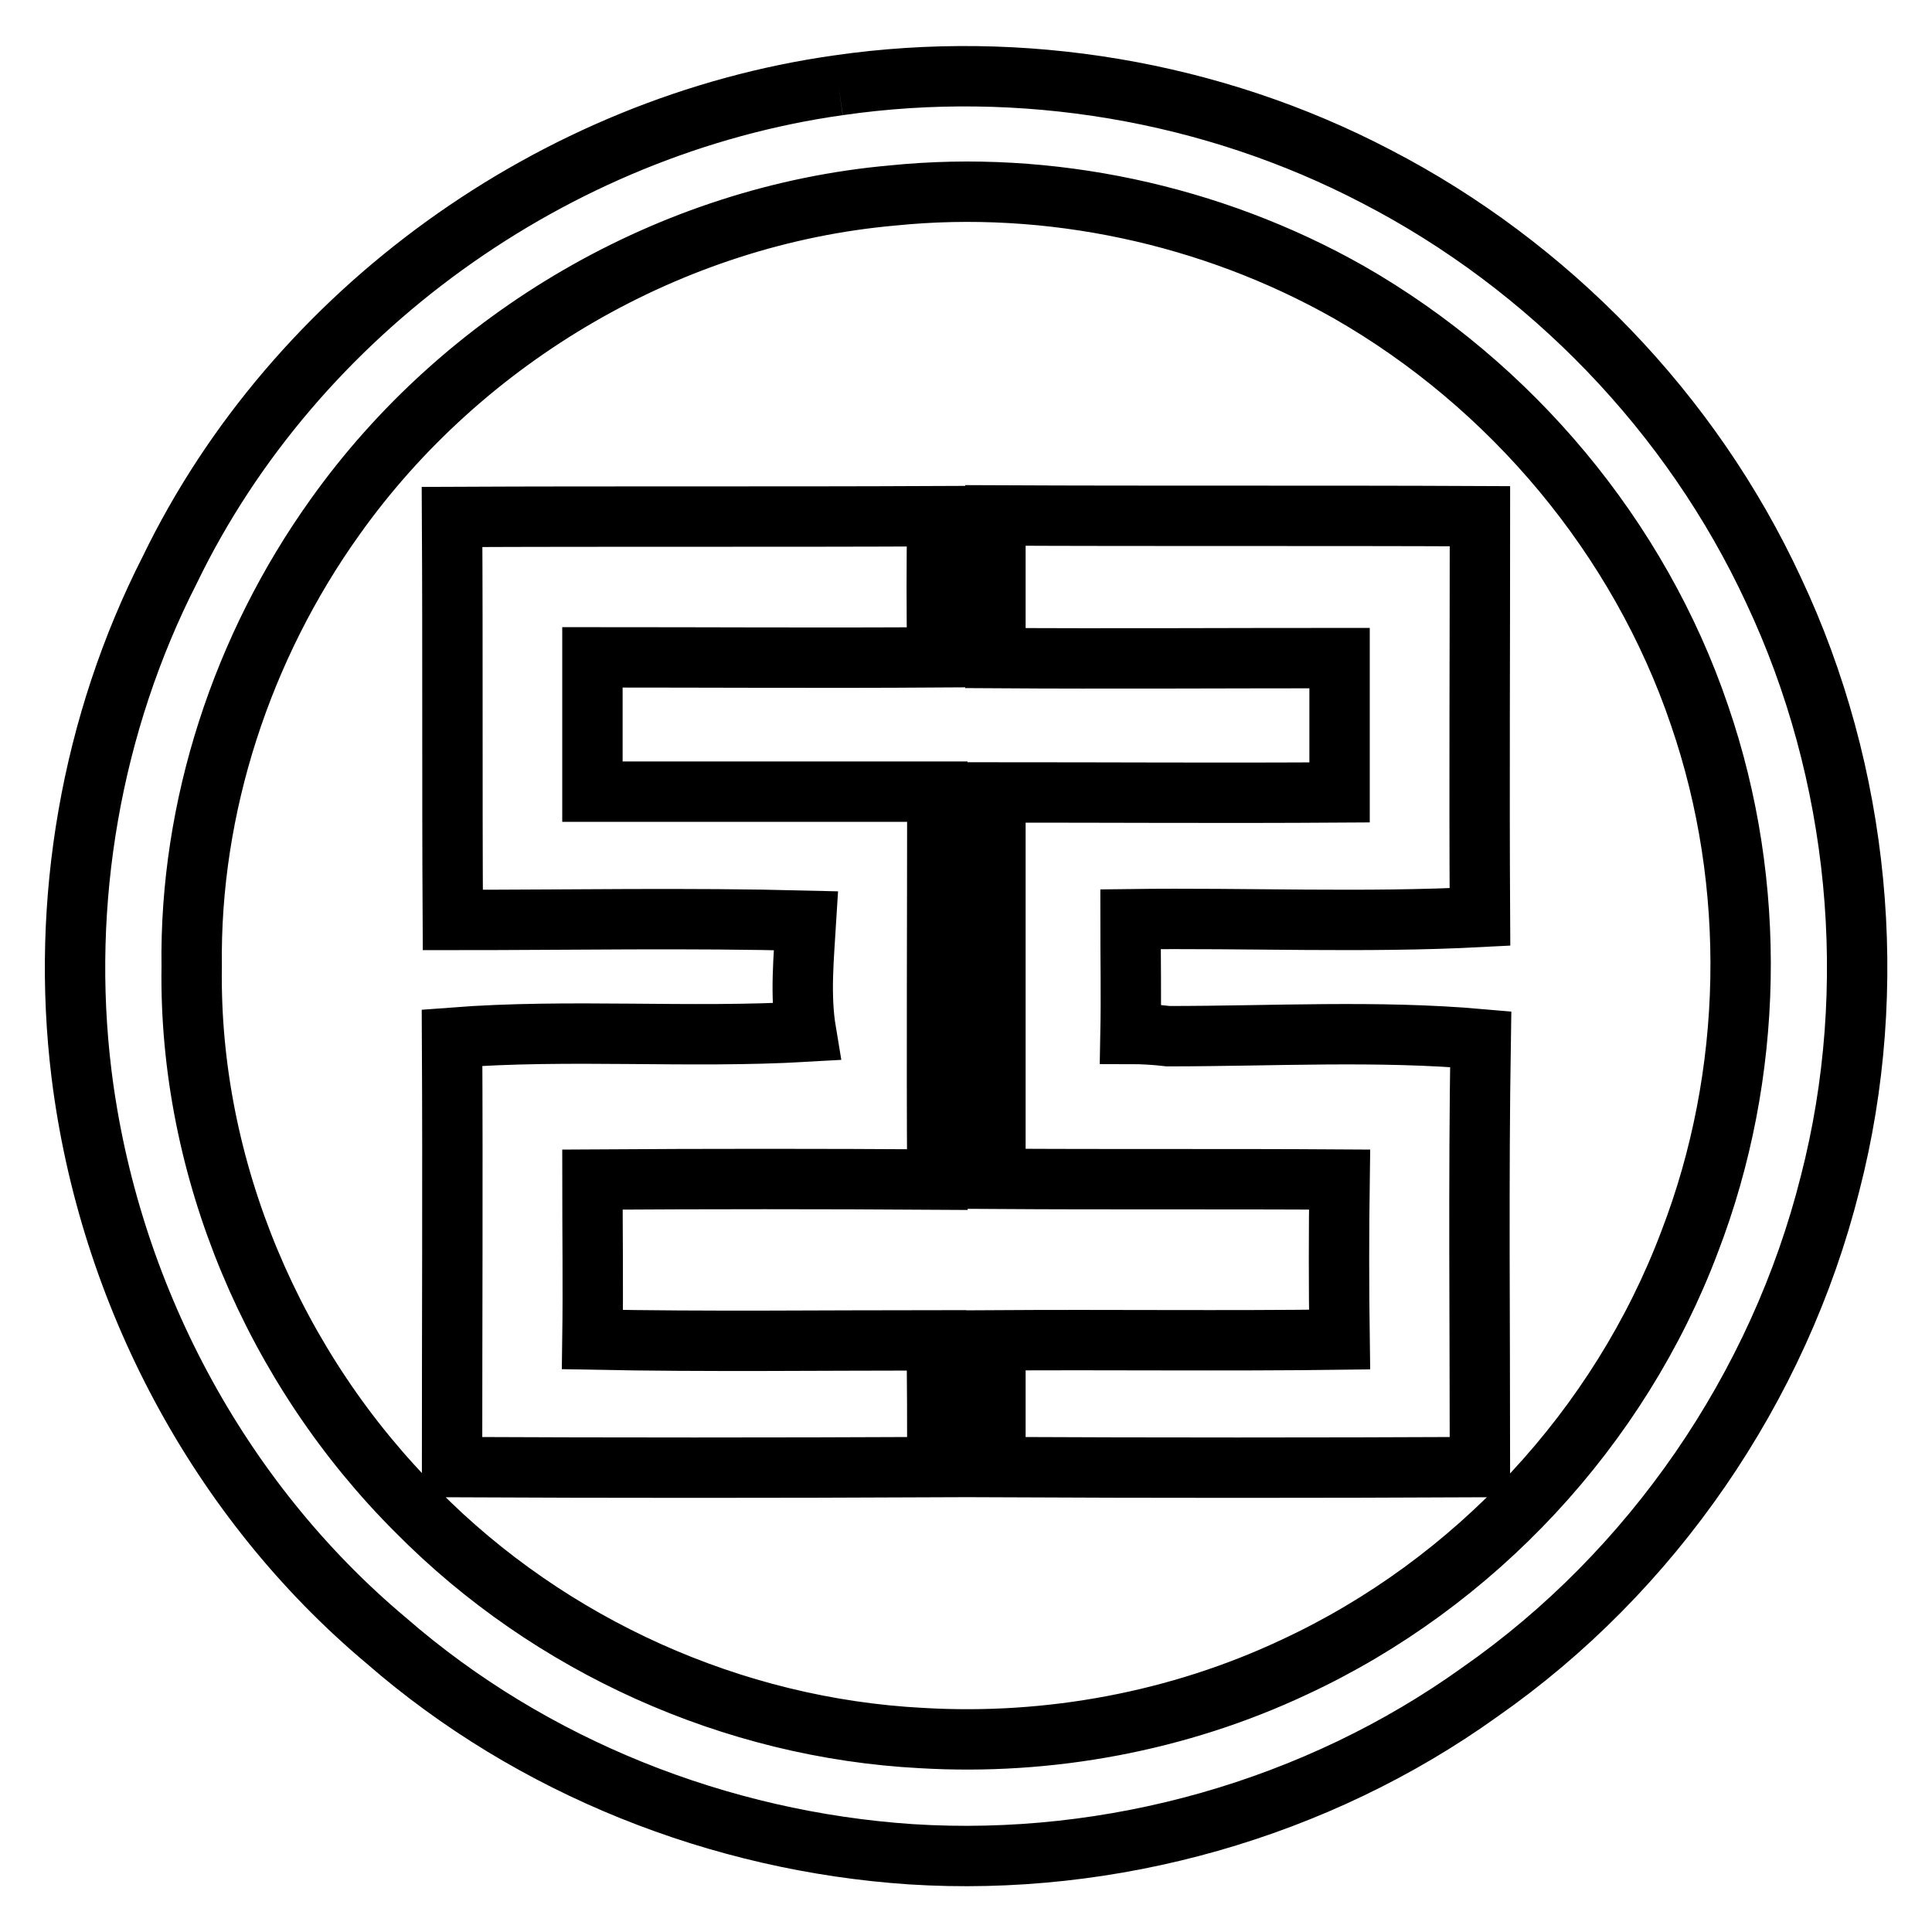
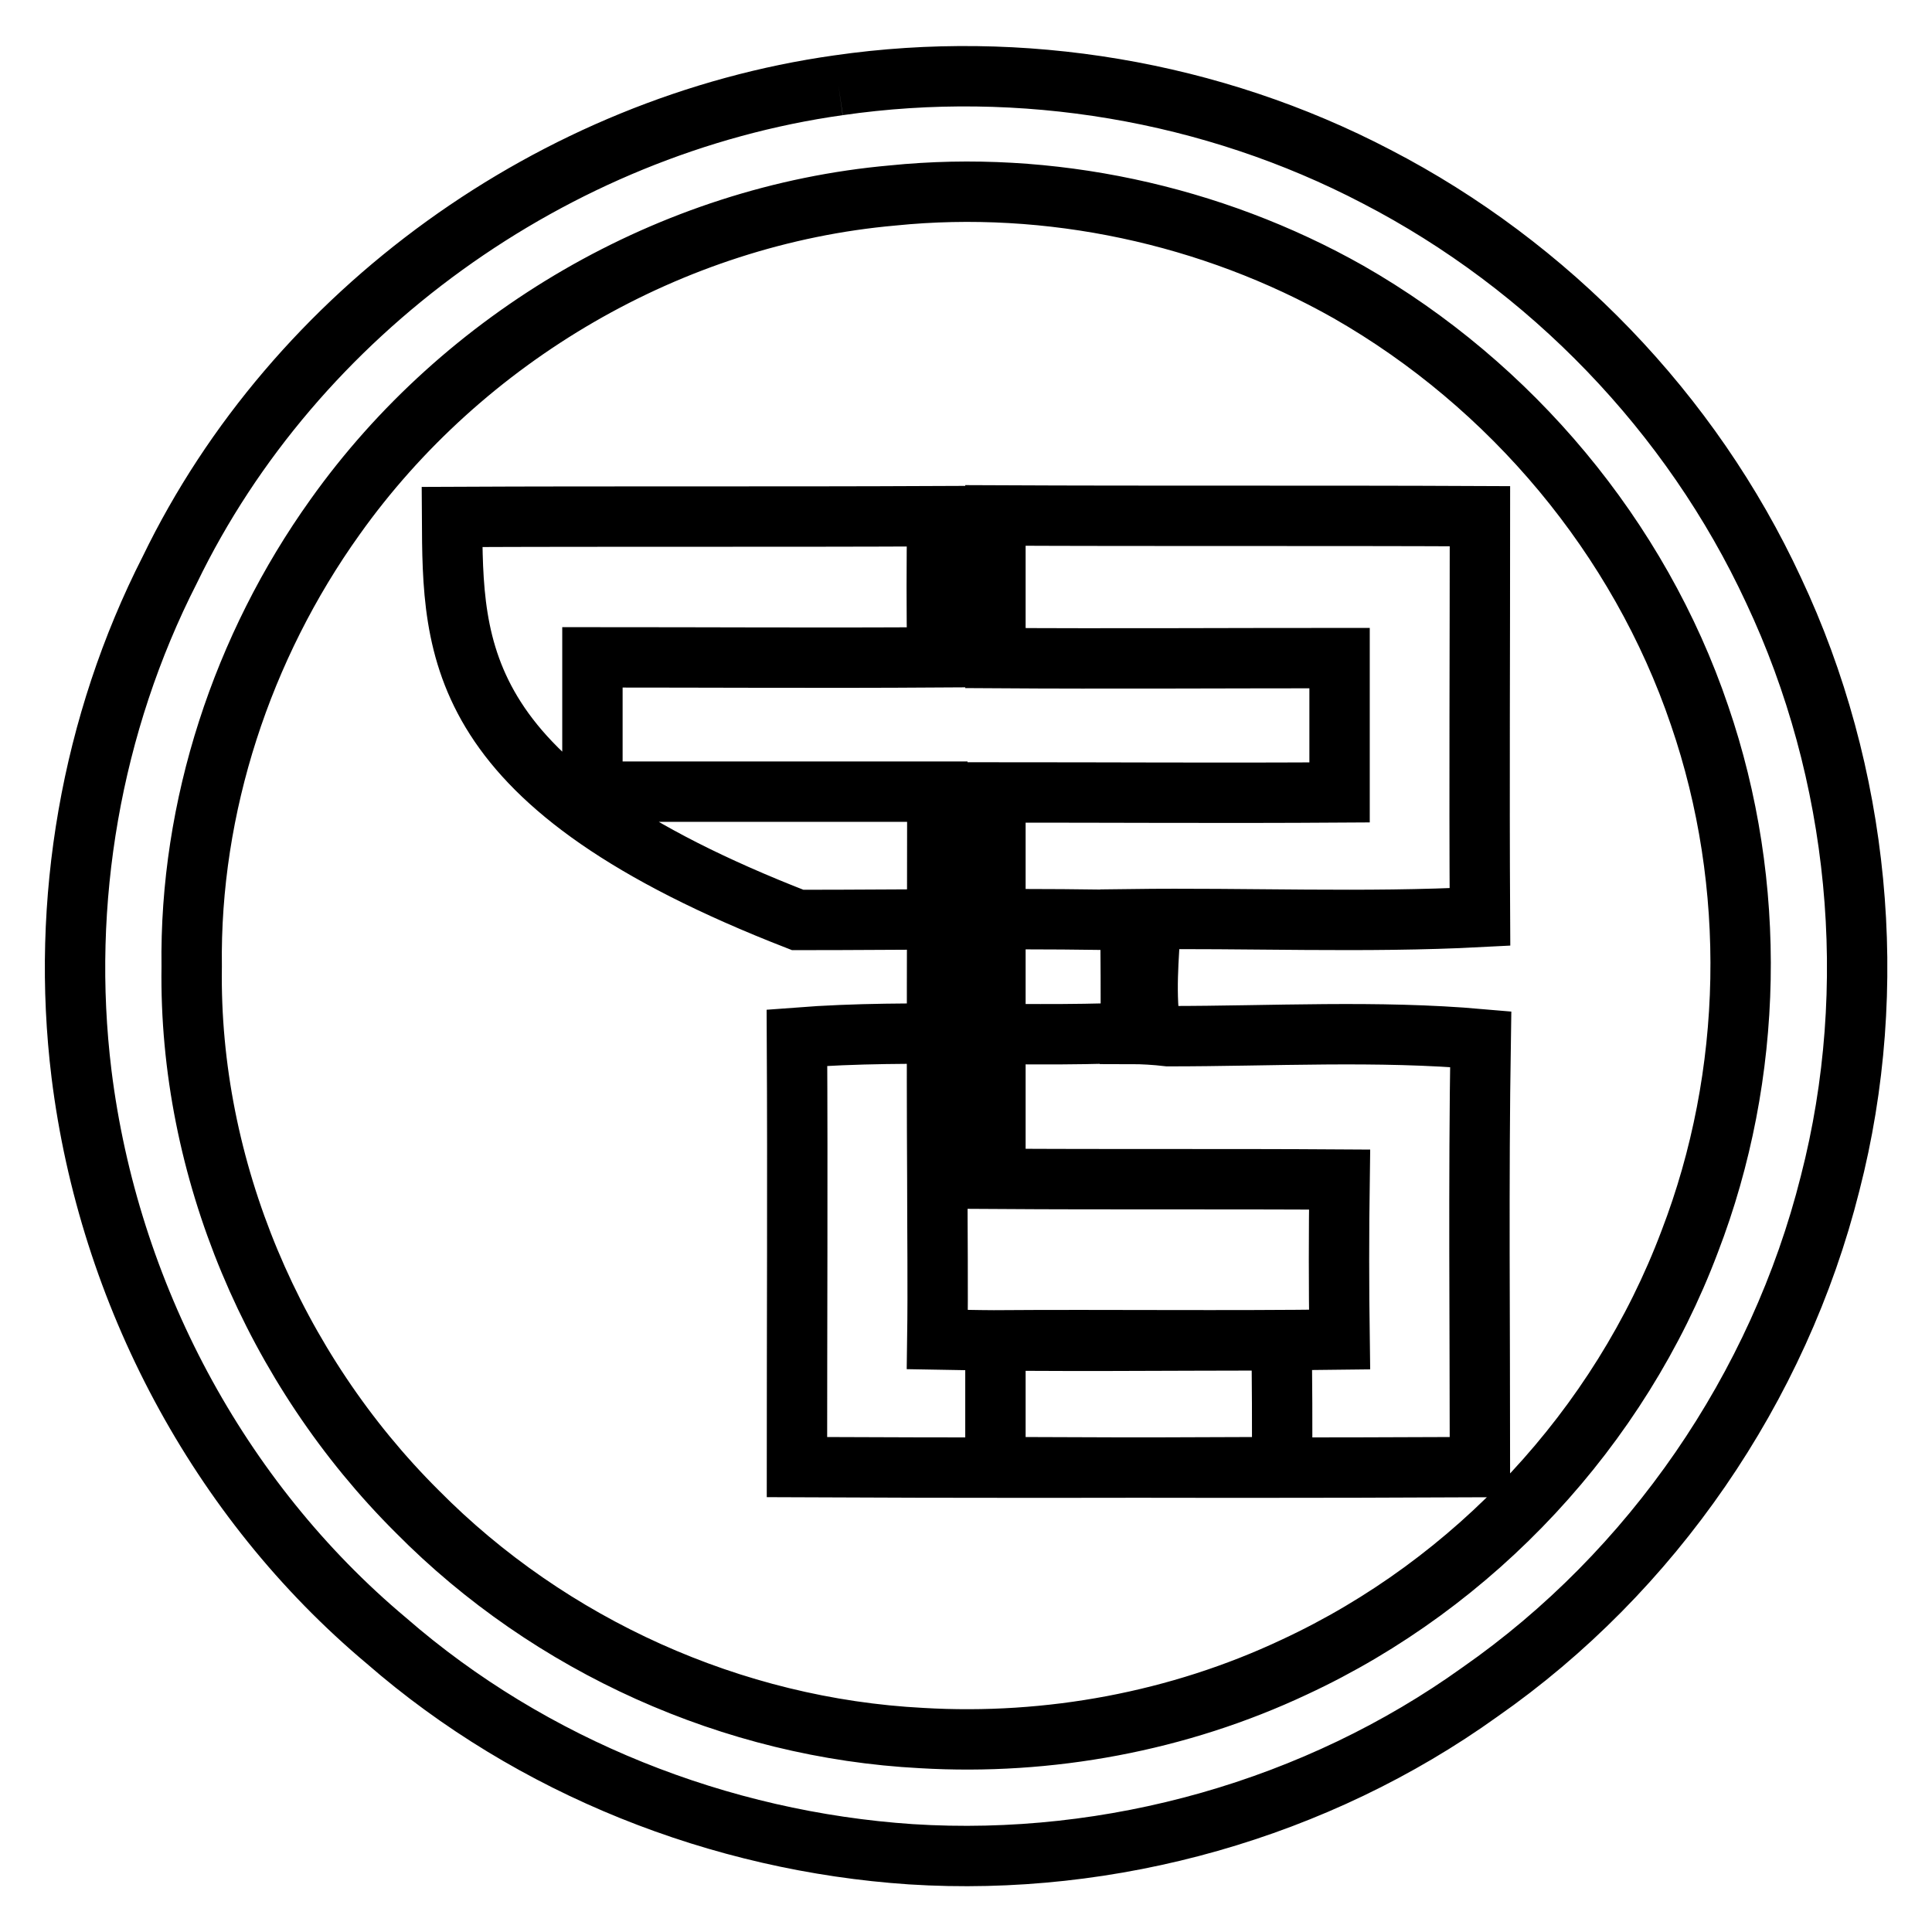
<svg xmlns="http://www.w3.org/2000/svg" version="1.1" x="0px" y="0px" viewBox="0 0 256 256" enable-background="new 0 0 256 256" xml:space="preserve">
  <g>
-     <path stroke-width="8" fill-opacity="0" stroke="#000000" d="M111.1,11.3c24.2-3.5,49.5,0.7,71.3,12.1c22.8,11.8,41.7,31.3,52.6,54.8c11.4,24.2,14.2,52.6,7.5,78.6 c-6.8,27.1-23.6,51.5-46.4,67.4c-21.6,15.5-48.8,23.2-75.4,21.5c-25.3-1.7-50.2-11.5-69.5-28.3c-22.3-18.7-36.8-46.1-40.4-75.1 c-2.8-22.8,1.3-46.4,11.7-66.8C39.1,41.2,73.5,16.6,111.1,11.3 M118.3,25.9c-29.4,2.6-56.9,18.7-73.9,42.6 c-12.3,17.2-19.3,38.4-19,59.6c-0.4,26.7,10.9,53.3,29.9,72.2c17.6,17.8,41.8,28.7,66.8,30c16.9,1,34.1-2.2,49.4-9.4 c23.9-11.1,43.1-31.7,52.4-56.4c8.5-22.1,9-47.3,1.3-69.7c-8-23.6-25-43.8-46.5-56.1C160.5,28.4,139,23.8,118.3,25.9z M59.9,68.5 c21.5-0.1,42.9,0,64.3-0.1c-0.1,6.3-0.1,12.5,0,18.7c-15.2,0.1-30.4,0-45.7,0c0,6,0,11.9,0,17.8c15.2,0,30.5,0,45.7,0 c0,17.2-0.1,34.2,0,51.4c-15.2-0.1-30.5-0.1-45.7,0c0,7.1,0.1,14.2,0,21.2c15.2,0.3,30.4,0.1,45.6,0.1c0.1,5.6,0.1,11.1,0.1,16.8 c-21.5,0.1-42.9,0.1-64.3,0c0-19,0.1-37.9,0-56.9c15.6-1.2,31.3,0.1,46.9-0.8c-0.8-4.8-0.3-9.8,0-14.7c-15.6-0.4-31.2-0.1-46.8-0.1 C59.9,104.1,60,86.3,59.9,68.5z M131.9,68.3c21.4,0.1,42.9,0,64.2,0.1c0,17.7-0.1,35.4,0,53.1c-15.3,0.8-30.8,0.1-46.3,0.3 c0,5.1,0.1,10.1,0,15.2c1.6,0,3.3,0.1,5,0.3c13.8,0,27.7-0.8,41.4,0.4c-0.3,18.9-0.1,37.9-0.1,56.7c-21.4,0.1-42.9,0.1-64.2,0 c0-5.5,0-11.1,0-16.8c15.2-0.1,30.4,0.1,45.6-0.1c-0.1-7.1-0.1-14.2,0-21.2c-15.2-0.1-30.4,0-45.6-0.1c0-17,0-34.1,0-51.2 c15.2,0,30.4,0.1,45.6,0c0-5.9,0-11.9,0-17.8c-15.2,0-30.4,0.1-45.6,0C131.9,80.8,131.9,74.6,131.9,68.3z" />
+     <path stroke-width="8" fill-opacity="0" stroke="#000000" d="M111.1,11.3c24.2-3.5,49.5,0.7,71.3,12.1c22.8,11.8,41.7,31.3,52.6,54.8c11.4,24.2,14.2,52.6,7.5,78.6 c-6.8,27.1-23.6,51.5-46.4,67.4c-21.6,15.5-48.8,23.2-75.4,21.5c-25.3-1.7-50.2-11.5-69.5-28.3c-22.3-18.7-36.8-46.1-40.4-75.1 c-2.8-22.8,1.3-46.4,11.7-66.8C39.1,41.2,73.5,16.6,111.1,11.3 M118.3,25.9c-29.4,2.6-56.9,18.7-73.9,42.6 c-12.3,17.2-19.3,38.4-19,59.6c-0.4,26.7,10.9,53.3,29.9,72.2c17.6,17.8,41.8,28.7,66.8,30c16.9,1,34.1-2.2,49.4-9.4 c23.9-11.1,43.1-31.7,52.4-56.4c8.5-22.1,9-47.3,1.3-69.7c-8-23.6-25-43.8-46.5-56.1C160.5,28.4,139,23.8,118.3,25.9z M59.9,68.5 c21.5-0.1,42.9,0,64.3-0.1c-0.1,6.3-0.1,12.5,0,18.7c-15.2,0.1-30.4,0-45.7,0c0,6,0,11.9,0,17.8c15.2,0,30.5,0,45.7,0 c0,17.2-0.1,34.2,0,51.4c0,7.1,0.1,14.2,0,21.2c15.2,0.3,30.4,0.1,45.6,0.1c0.1,5.6,0.1,11.1,0.1,16.8 c-21.5,0.1-42.9,0.1-64.3,0c0-19,0.1-37.9,0-56.9c15.6-1.2,31.3,0.1,46.9-0.8c-0.8-4.8-0.3-9.8,0-14.7c-15.6-0.4-31.2-0.1-46.8-0.1 C59.9,104.1,60,86.3,59.9,68.5z M131.9,68.3c21.4,0.1,42.9,0,64.2,0.1c0,17.7-0.1,35.4,0,53.1c-15.3,0.8-30.8,0.1-46.3,0.3 c0,5.1,0.1,10.1,0,15.2c1.6,0,3.3,0.1,5,0.3c13.8,0,27.7-0.8,41.4,0.4c-0.3,18.9-0.1,37.9-0.1,56.7c-21.4,0.1-42.9,0.1-64.2,0 c0-5.5,0-11.1,0-16.8c15.2-0.1,30.4,0.1,45.6-0.1c-0.1-7.1-0.1-14.2,0-21.2c-15.2-0.1-30.4,0-45.6-0.1c0-17,0-34.1,0-51.2 c15.2,0,30.4,0.1,45.6,0c0-5.9,0-11.9,0-17.8c-15.2,0-30.4,0.1-45.6,0C131.9,80.8,131.9,74.6,131.9,68.3z" />
  </g>
</svg>